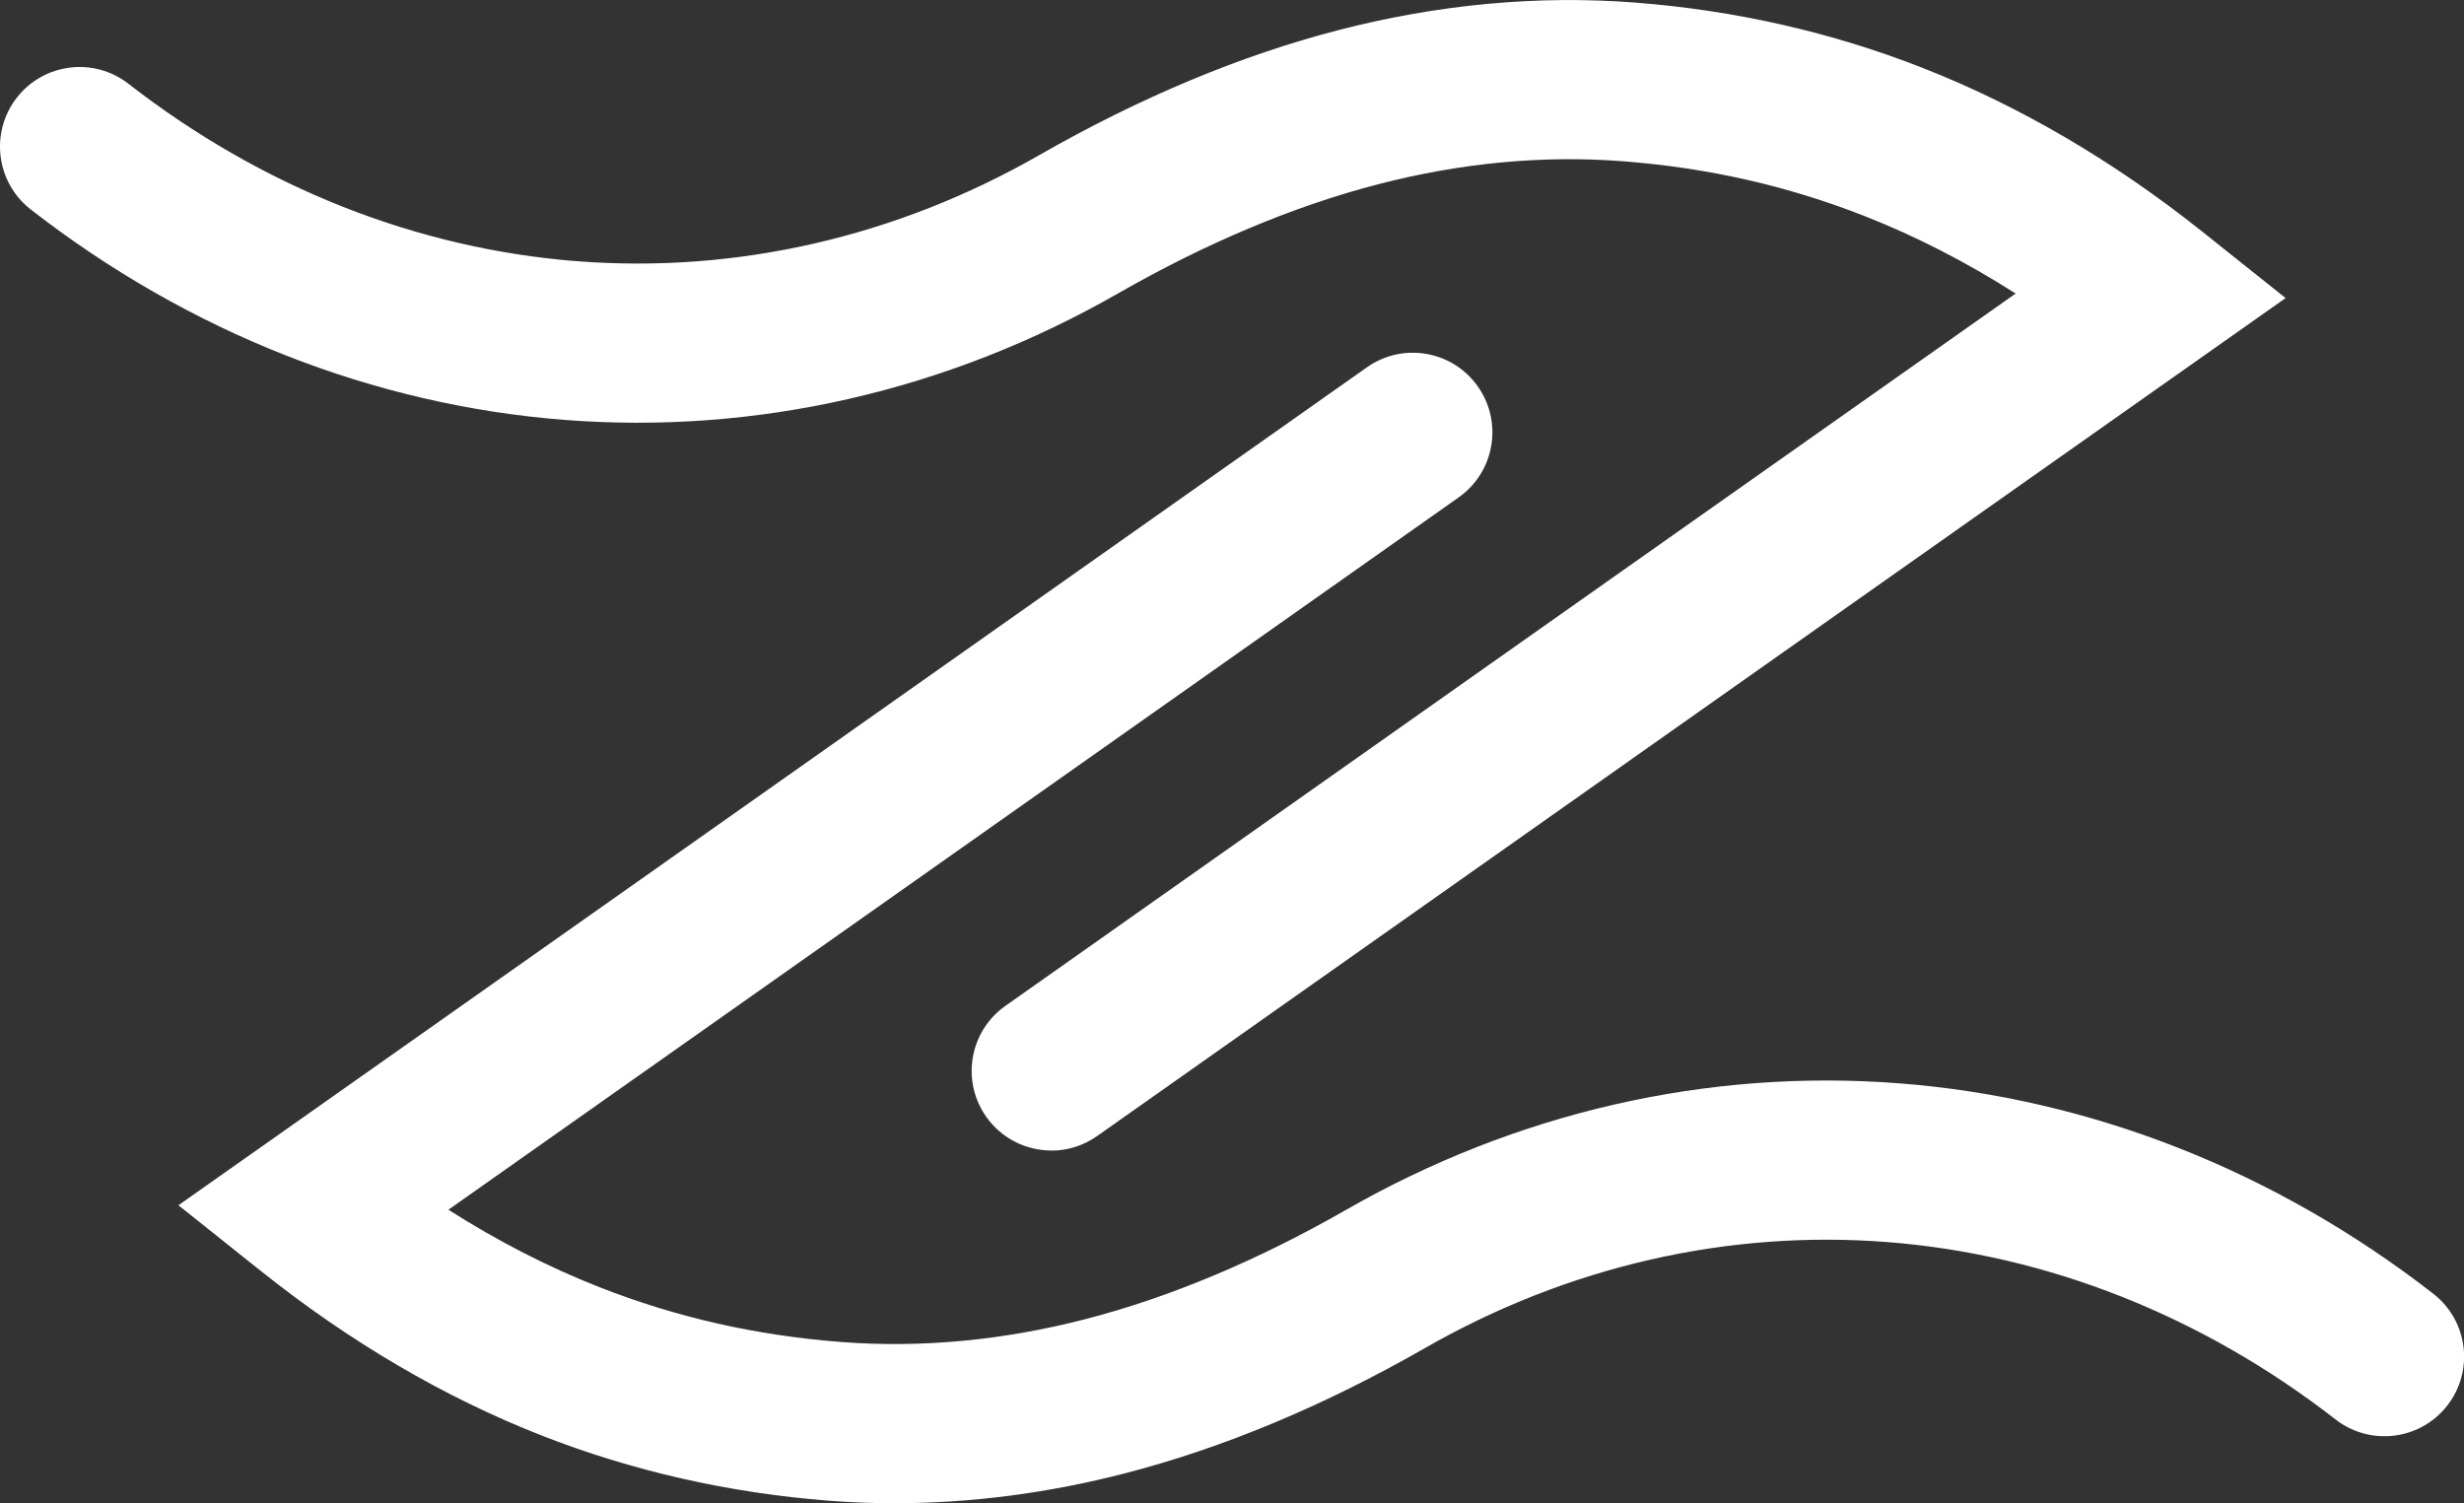
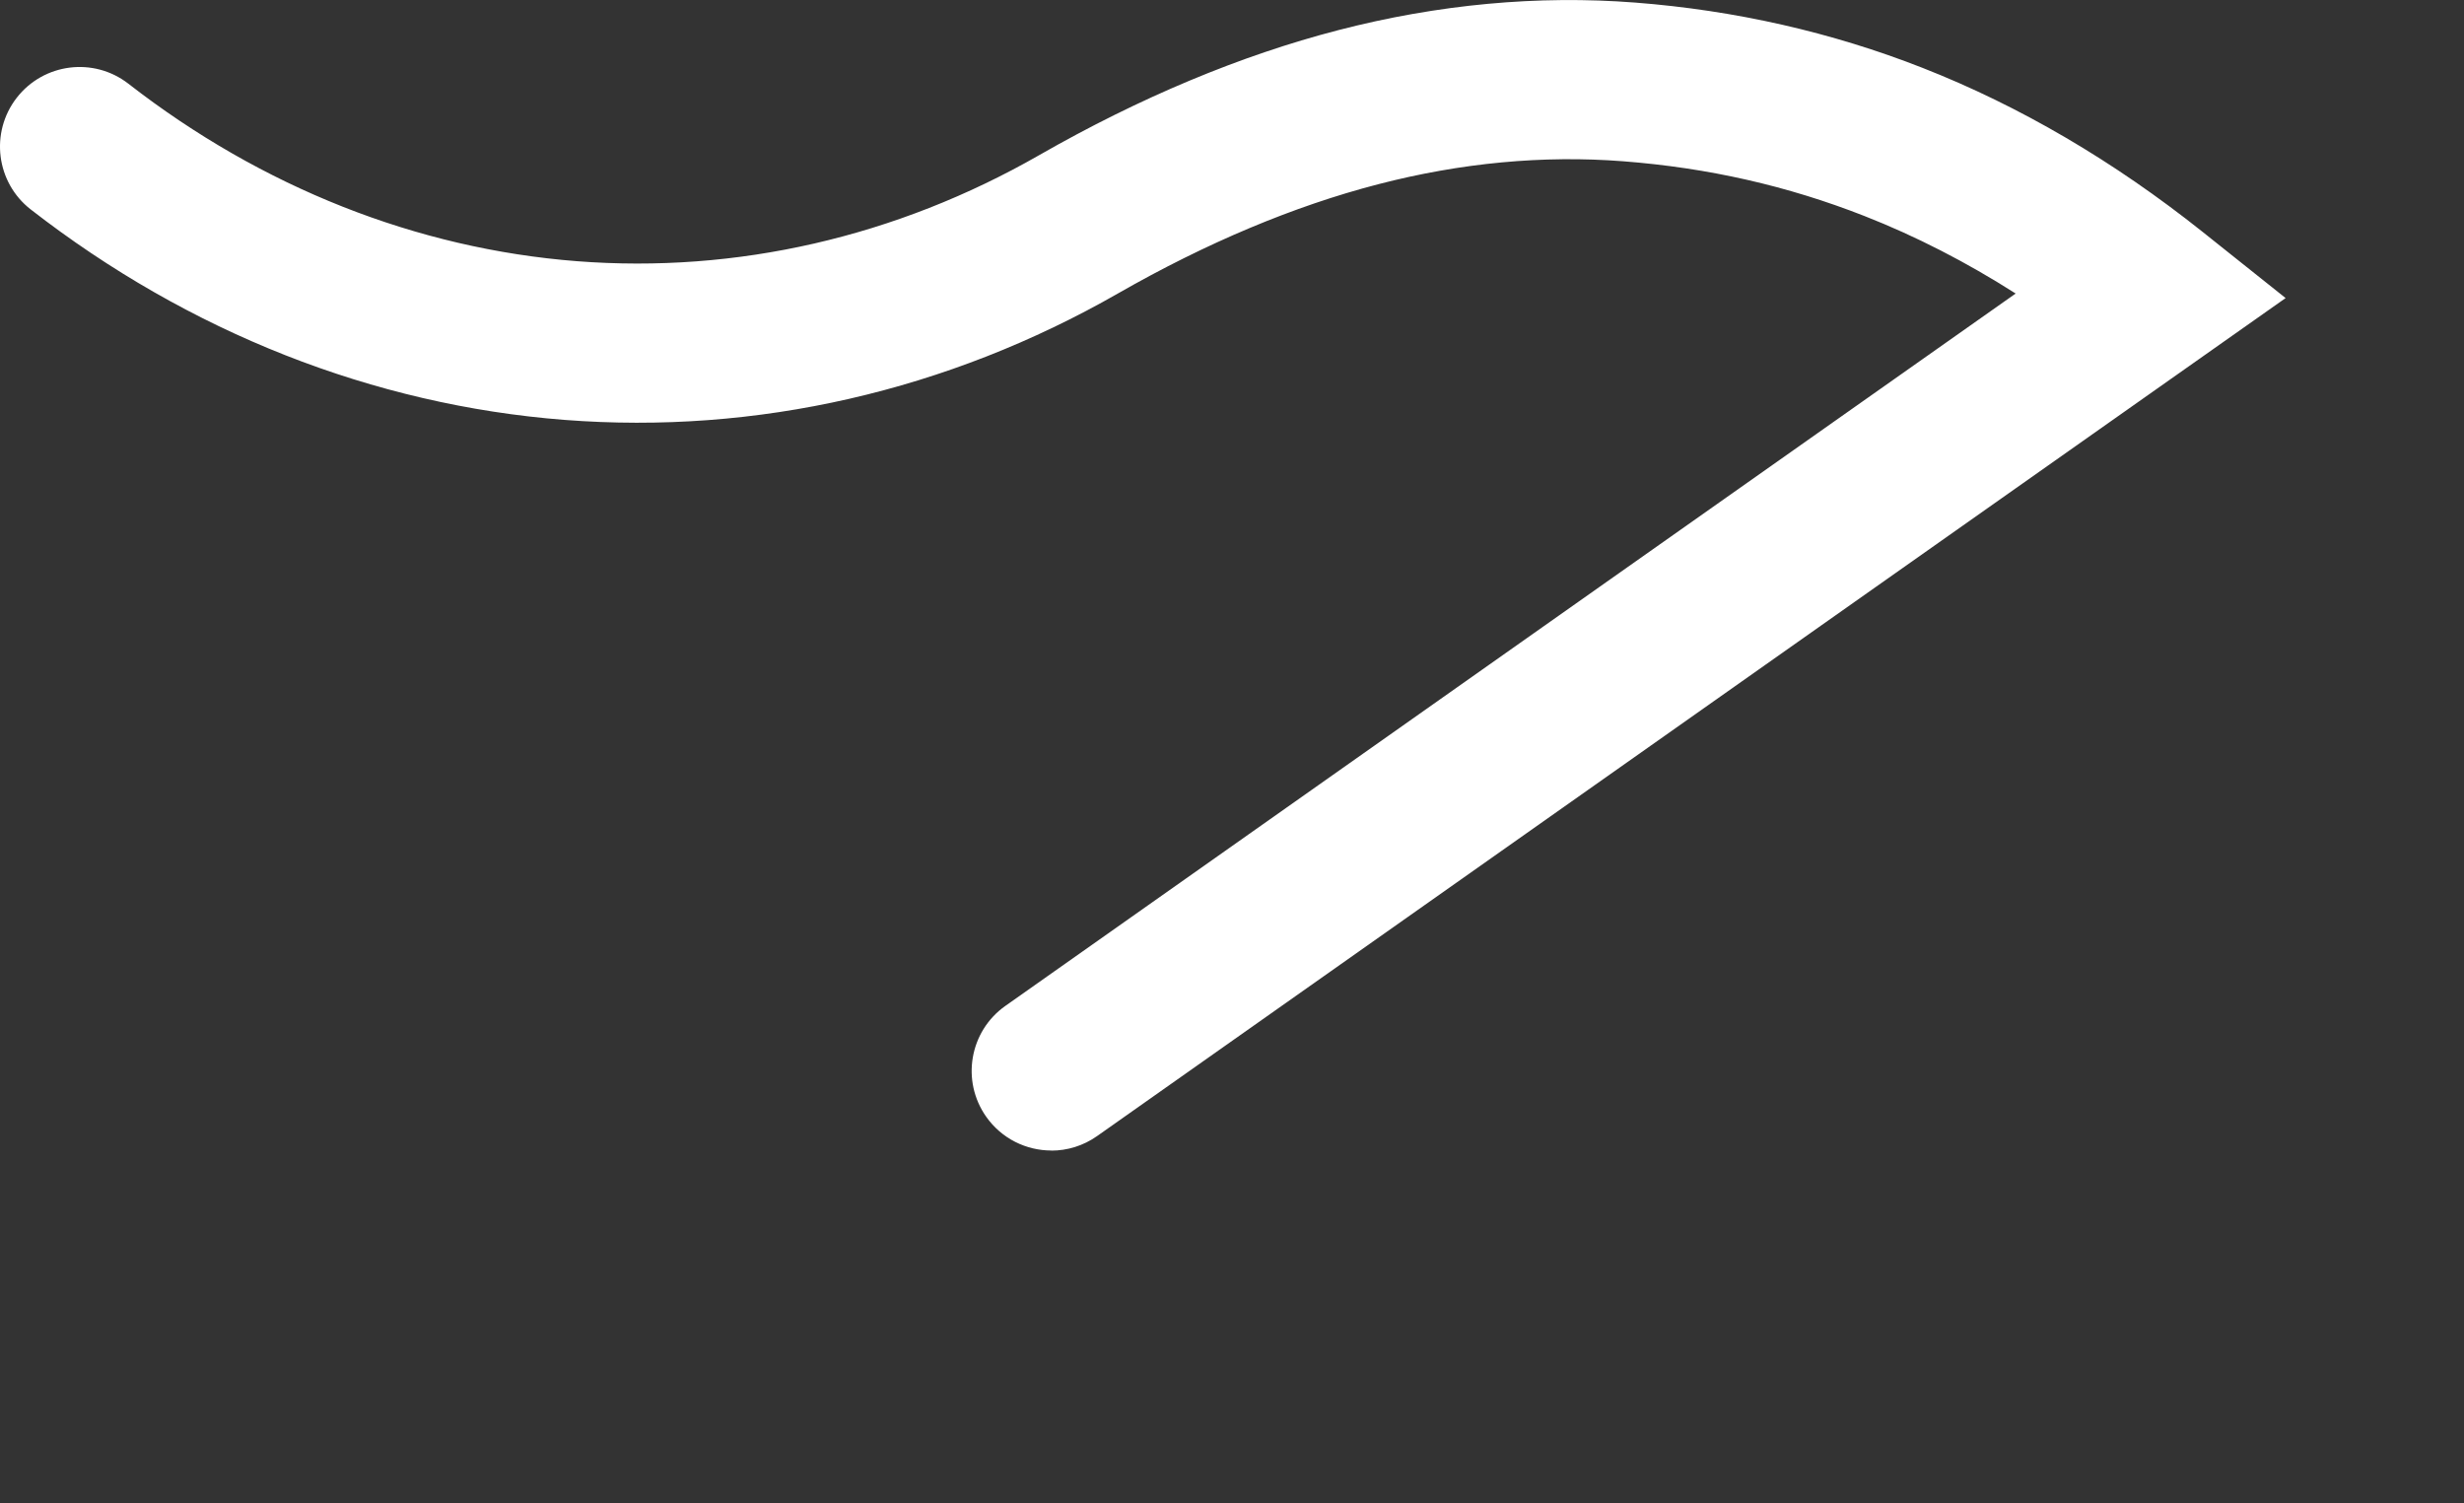
<svg xmlns="http://www.w3.org/2000/svg" id="Ebene_2" viewBox="0 0 656.25 400.38">
  <rect x="0" y="0" width="656.25" height="400.38" fill="#333333" stroke="none" />
  <defs>
    <style>.cls-1{fill:#fff;stroke-width:0px;}</style>
  </defs>
  <g id="Ebene_1-2">
    <g id="Waves">
      <path class="cls-1" d="m280.01,306.43c-6.66,0-13.21-3.13-17.34-8.98-6.75-9.57-4.47-22.79,5.1-29.54,110.67-78.07,221.38-156.11,269.07-189.73-13.14-8.38-26.61-15.28-40.26-20.64-20.54-8.06-41.58-12.83-64.33-14.59-21.23-1.64-43.16.41-65.18,6.12-22.42,5.81-45.72,15.59-69.26,29.06-45.43,26.01-96.41,37.67-147.45,33.71-50.93-3.96-100.09-23.34-142.17-56.05-9.24-7.18-10.91-20.5-3.73-29.75,7.19-9.24,20.5-10.92,29.75-3.73,35.5,27.6,76.8,43.94,119.44,47.26,42.53,3.3,85.08-6.46,123.1-28.23,26.81-15.35,53.62-26.56,79.69-33.31,26.57-6.88,53.19-9.35,79.09-7.34,26.62,2.06,52.38,7.91,76.54,17.4,25.83,10.13,50.92,24.83,74.57,43.68l22.1,17.62-23.11,16.29s-146.74,103.43-293.43,206.9c-3.71,2.62-7.98,3.88-12.2,3.88Z" />
    </g>
    <g id="Waves-2">
-       <path class="cls-1" d="m238.27,400.38c-5.88,0-11.73-.23-17.54-.68-26.63-2.07-52.38-7.92-76.54-17.39-25.84-10.14-50.93-24.84-74.57-43.68l-22.1-17.62,23.11-16.28s146.74-103.43,293.43-206.9c9.56-6.75,22.79-4.47,29.54,5.1,6.75,9.57,4.47,22.79-5.1,29.54-110.67,78.07-221.38,156.11-269.07,189.73,13.14,8.37,26.6,15.28,40.26,20.64,20.53,8.05,41.58,12.83,64.34,14.59,21.23,1.64,43.16-.42,65.18-6.12,22.4-5.8,45.71-15.58,69.26-29.06,45.42-26.02,96.42-37.68,147.45-33.71,50.92,3.96,100.09,23.34,142.17,56.05,9.24,7.19,10.91,20.5,3.72,29.75-7.18,9.24-20.5,10.91-29.75,3.73-35.5-27.6-76.8-43.94-119.43-47.26-42.52-3.3-85.08,6.46-123.1,28.23-26.83,15.36-53.64,26.56-79.7,33.31-20.61,5.34-41.24,8.02-61.55,8.02Z" />
-     </g>
+       </g>
  </g>
</svg>